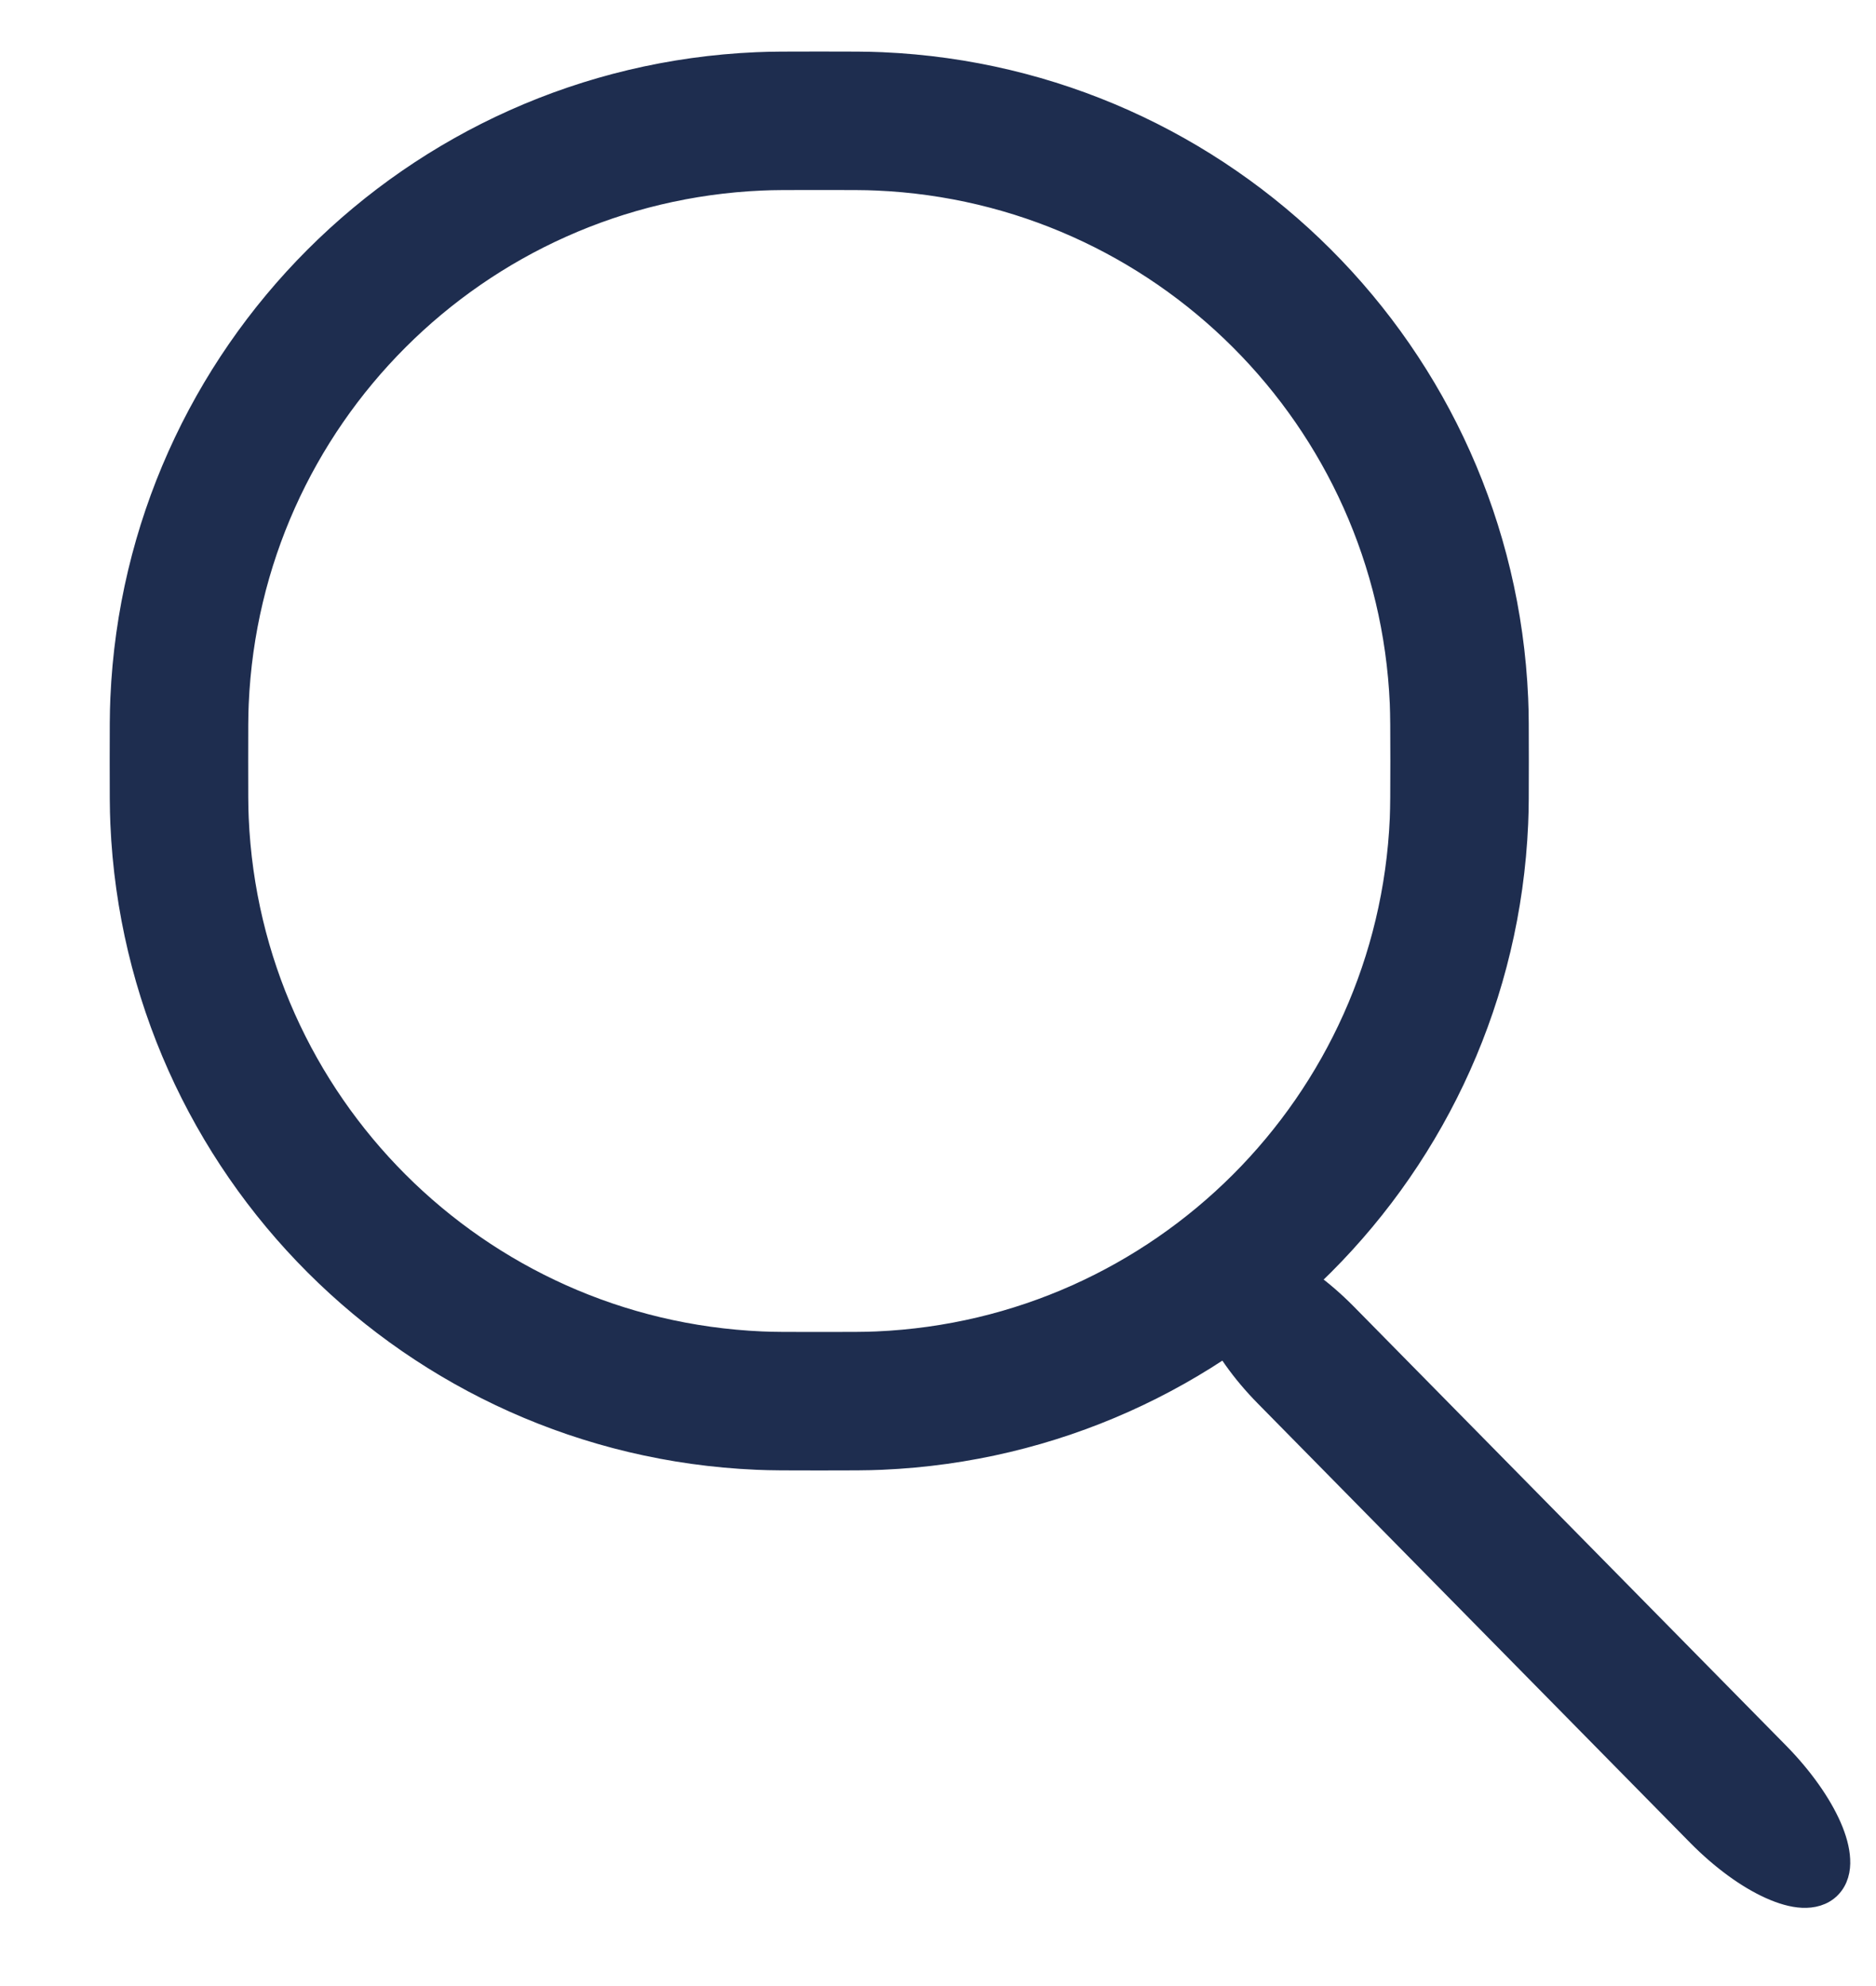
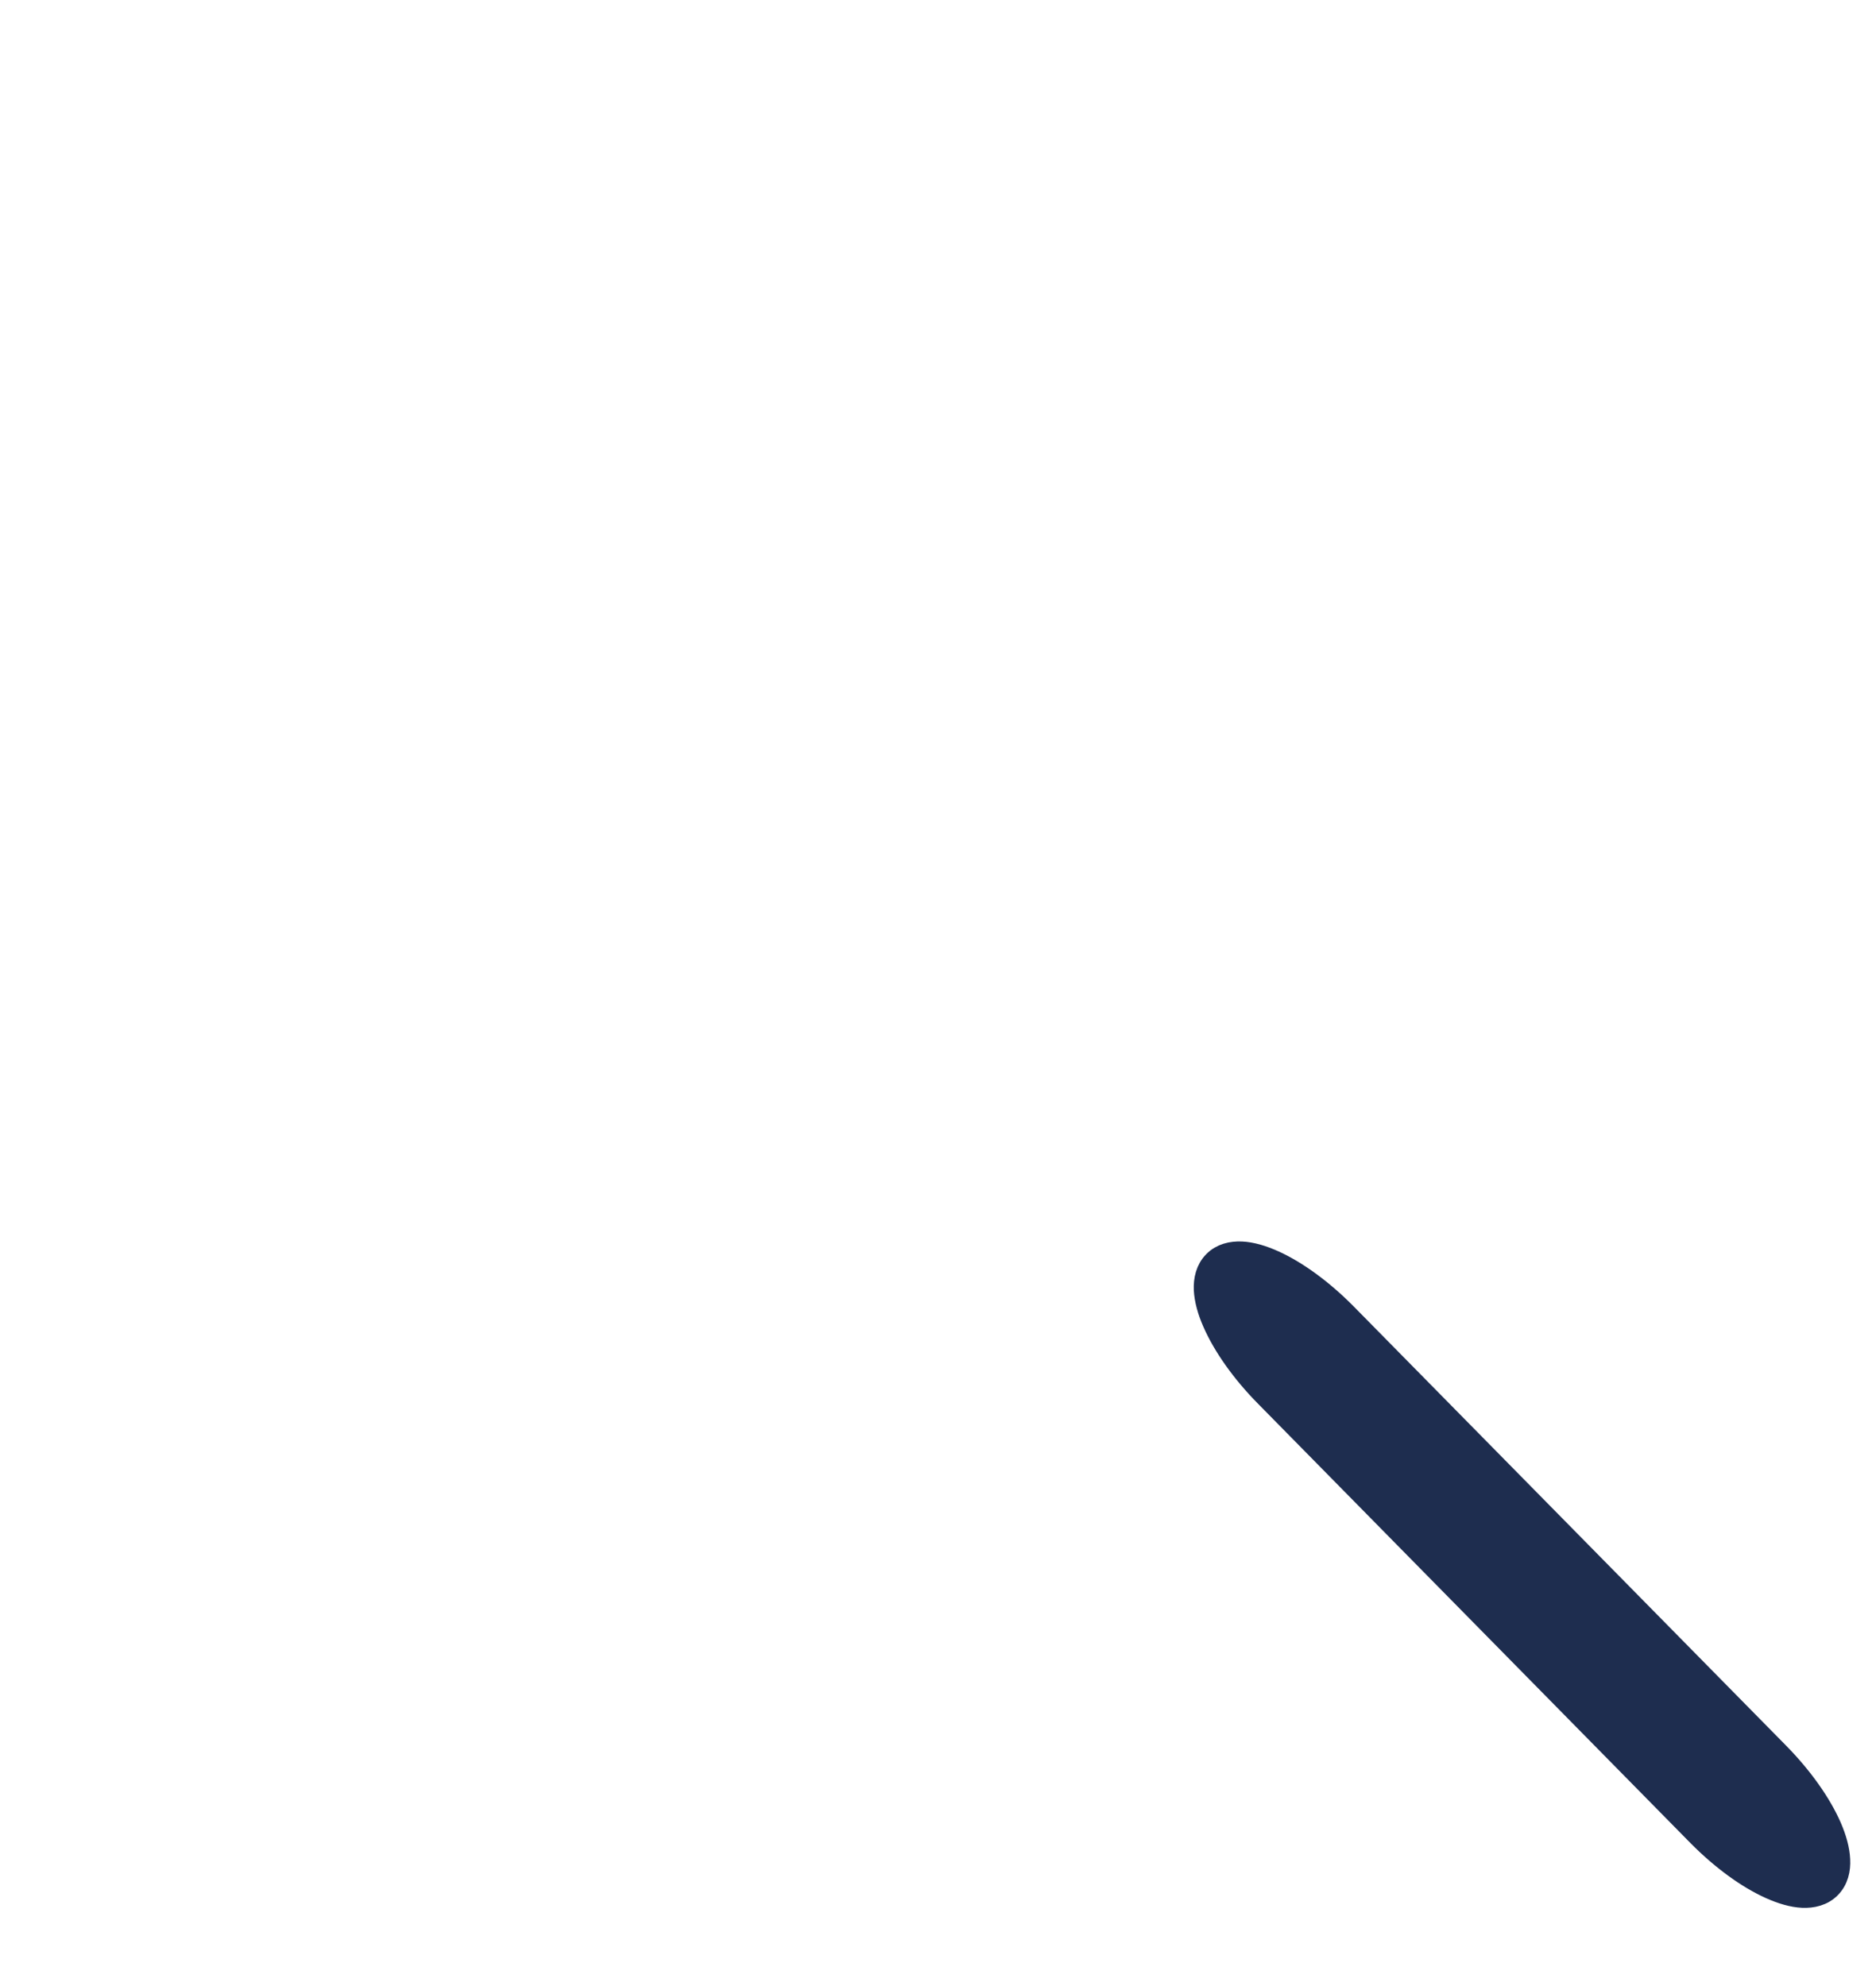
<svg xmlns="http://www.w3.org/2000/svg" width="17" height="18" viewBox="0 0 17 18" fill="none">
-   <path d="M7.438 0.567H7.409L7.406 0.567C7.139 0.567 6.987 0.567 6.856 0.573C3.735 0.709 1.236 3.208 1.1 6.329C1.094 6.46 1.094 6.612 1.094 6.879L1.094 6.882V6.911L1.094 6.914C1.094 7.181 1.094 7.334 1.1 7.465C1.236 10.586 3.735 13.085 6.856 13.221C6.987 13.227 7.139 13.227 7.406 13.227H7.409H7.438H7.441C7.708 13.227 7.861 13.227 7.992 13.221C11.113 13.085 13.612 10.586 13.748 7.465C13.754 7.334 13.754 7.181 13.754 6.914V6.911V6.882V6.879C13.754 6.612 13.754 6.46 13.748 6.329C13.612 3.208 11.113 0.709 7.992 0.573C7.861 0.567 7.708 0.567 7.441 0.567L7.438 0.567ZM6.902 1.627C7.007 1.622 7.135 1.622 7.424 1.622C7.713 1.622 7.841 1.622 7.946 1.627C10.52 1.739 12.582 3.8 12.694 6.375C12.698 6.48 12.699 6.608 12.699 6.897C12.699 7.186 12.698 7.314 12.694 7.419C12.582 9.993 10.52 12.055 7.946 12.167C7.841 12.172 7.713 12.172 7.424 12.172C7.135 12.172 7.007 12.172 6.902 12.167C4.327 12.055 2.266 9.993 2.154 7.419C2.149 7.314 2.149 7.186 2.149 6.897C2.149 6.608 2.149 6.48 2.154 6.375C2.266 3.8 4.327 1.739 6.902 1.627Z" fill="#1E2D4F" stroke="#1E2D4F" stroke-width="0.2" />
  <path d="M12.197 11.912C11.98 11.692 11.747 11.524 11.543 11.432C11.441 11.386 11.341 11.356 11.251 11.352C11.16 11.348 11.069 11.369 11.002 11.437C10.935 11.505 10.914 11.598 10.918 11.69C10.923 11.781 10.951 11.883 10.997 11.986C11.088 12.194 11.253 12.431 11.47 12.651L15.387 16.631C15.604 16.851 15.837 17.019 16.042 17.111C16.144 17.157 16.244 17.187 16.334 17.191C16.424 17.195 16.516 17.174 16.583 17.106C16.65 17.038 16.671 16.945 16.666 16.854C16.662 16.762 16.633 16.66 16.588 16.557C16.497 16.349 16.331 16.112 16.115 15.892L12.197 11.912Z" fill="#1E2D4F" stroke="#1E2D4F" stroke-width="0.2" stroke-linecap="round" stroke-linejoin="round" />
</svg>